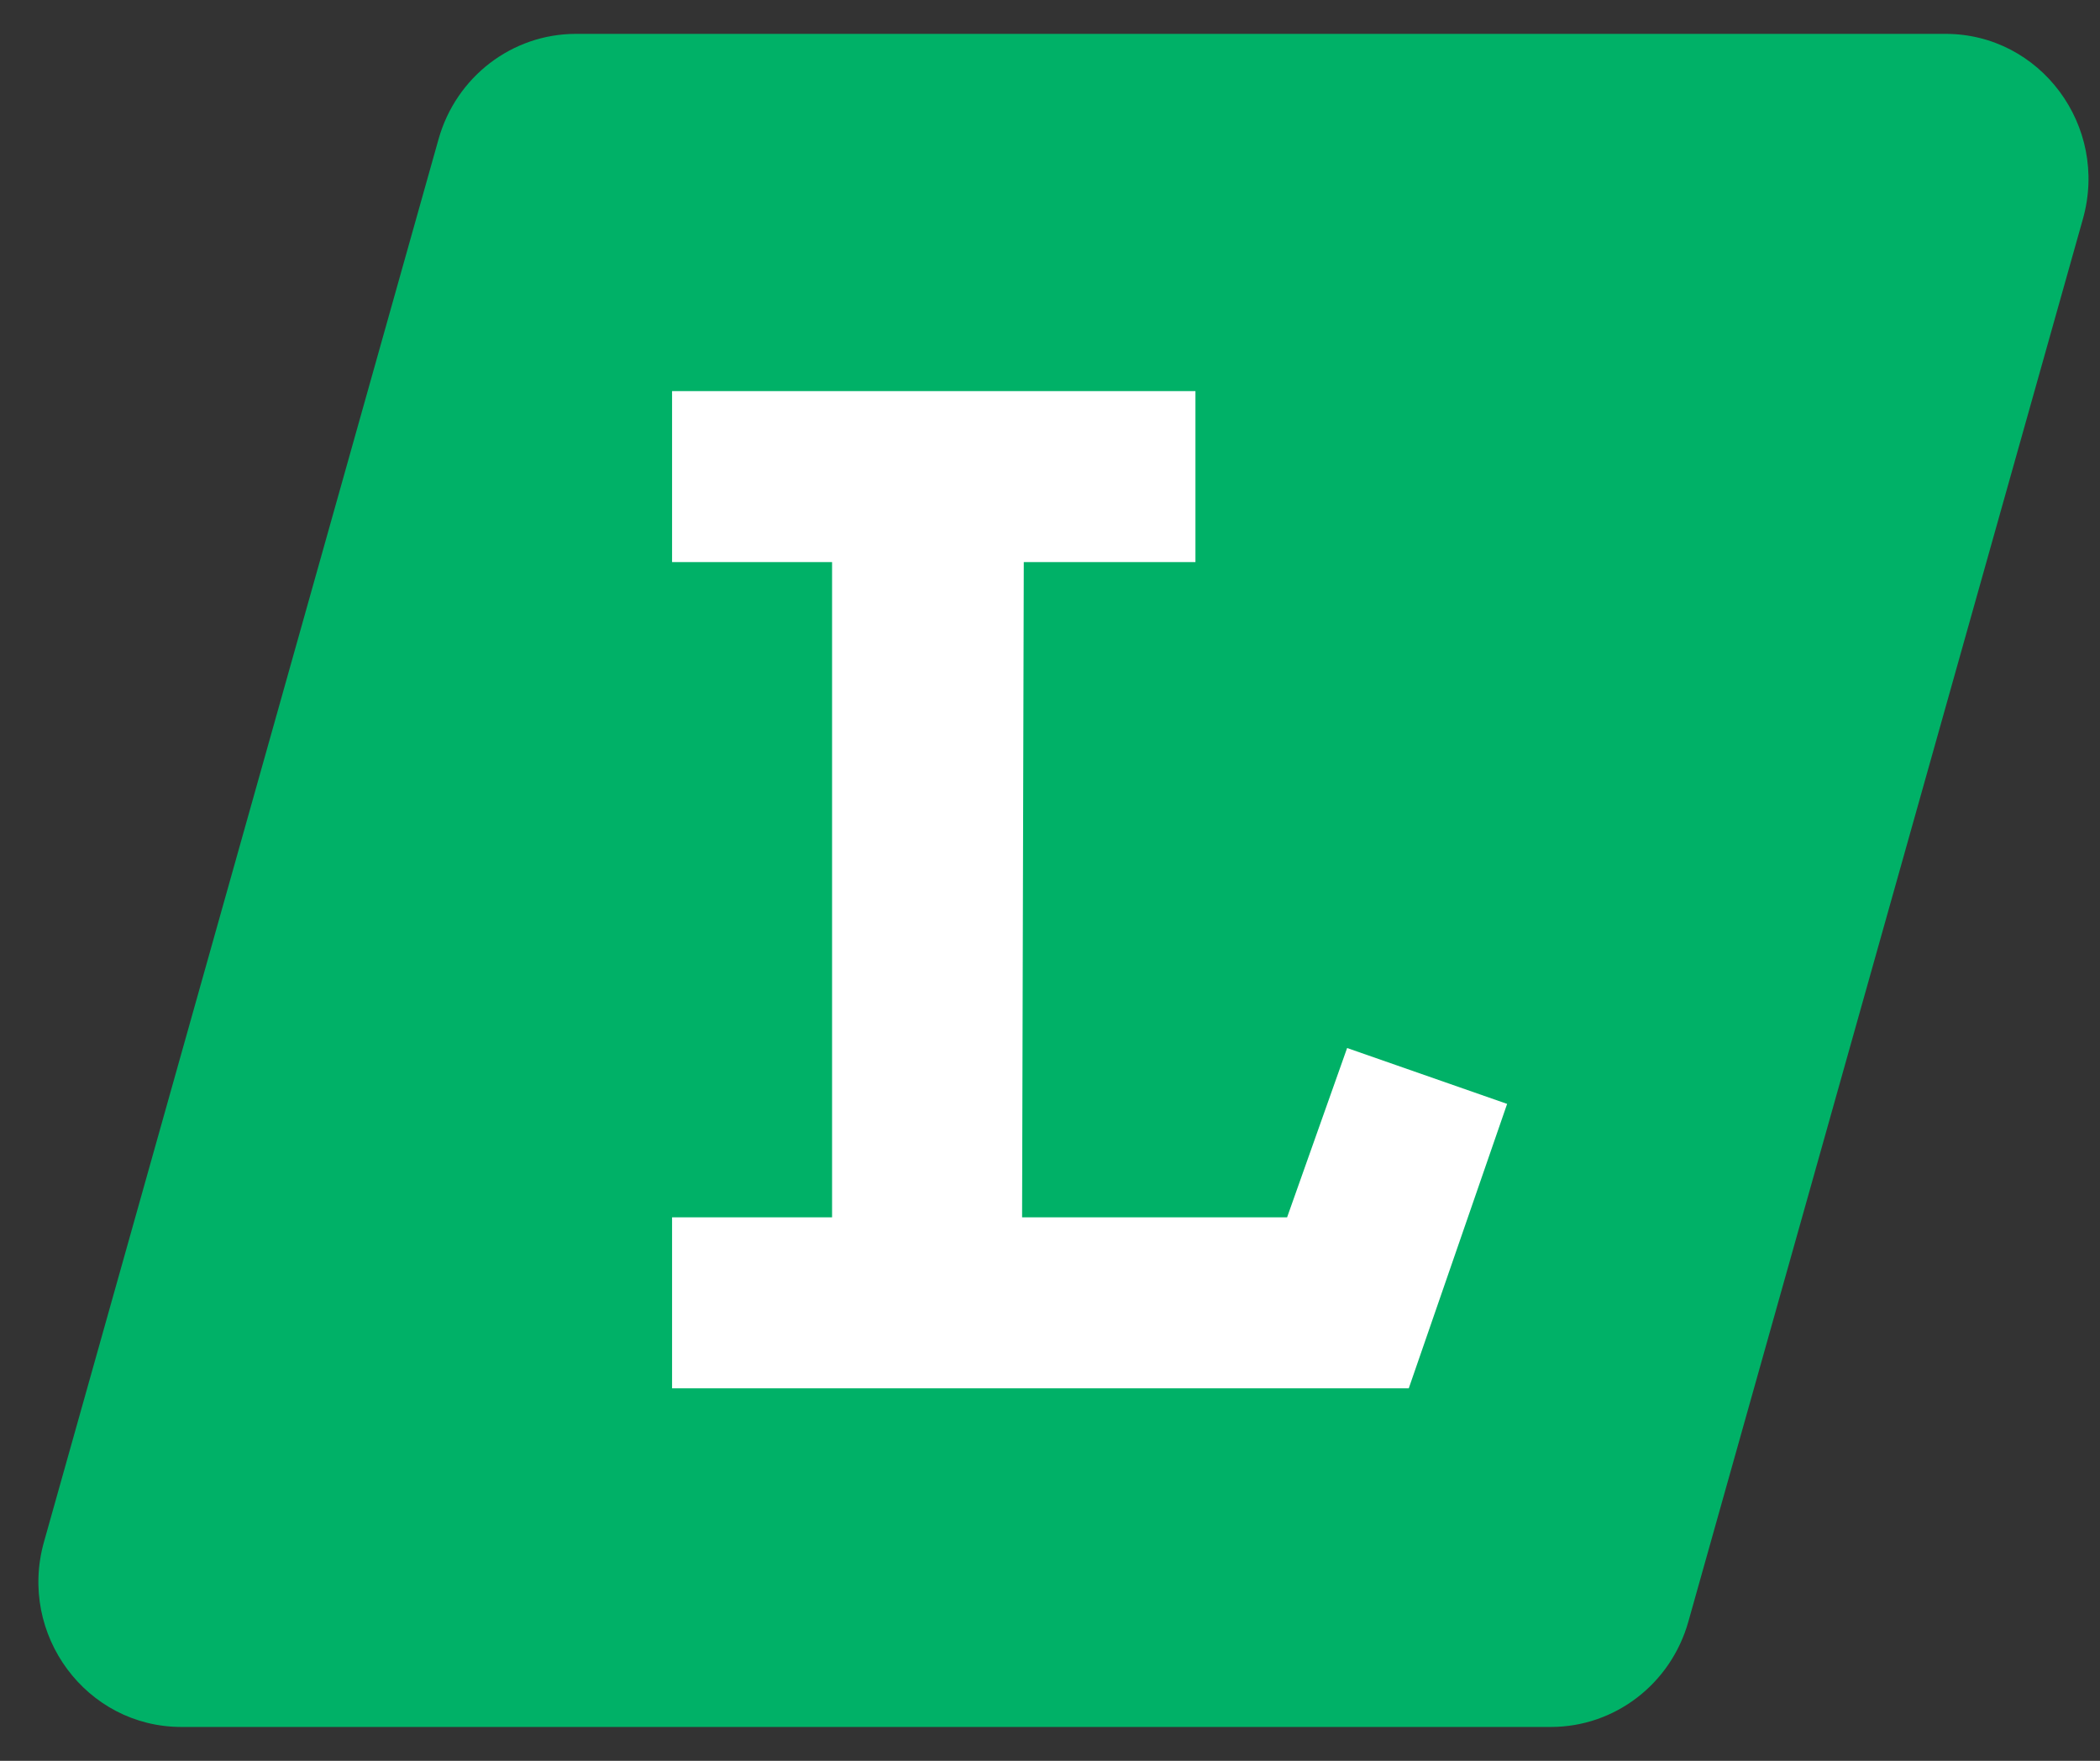
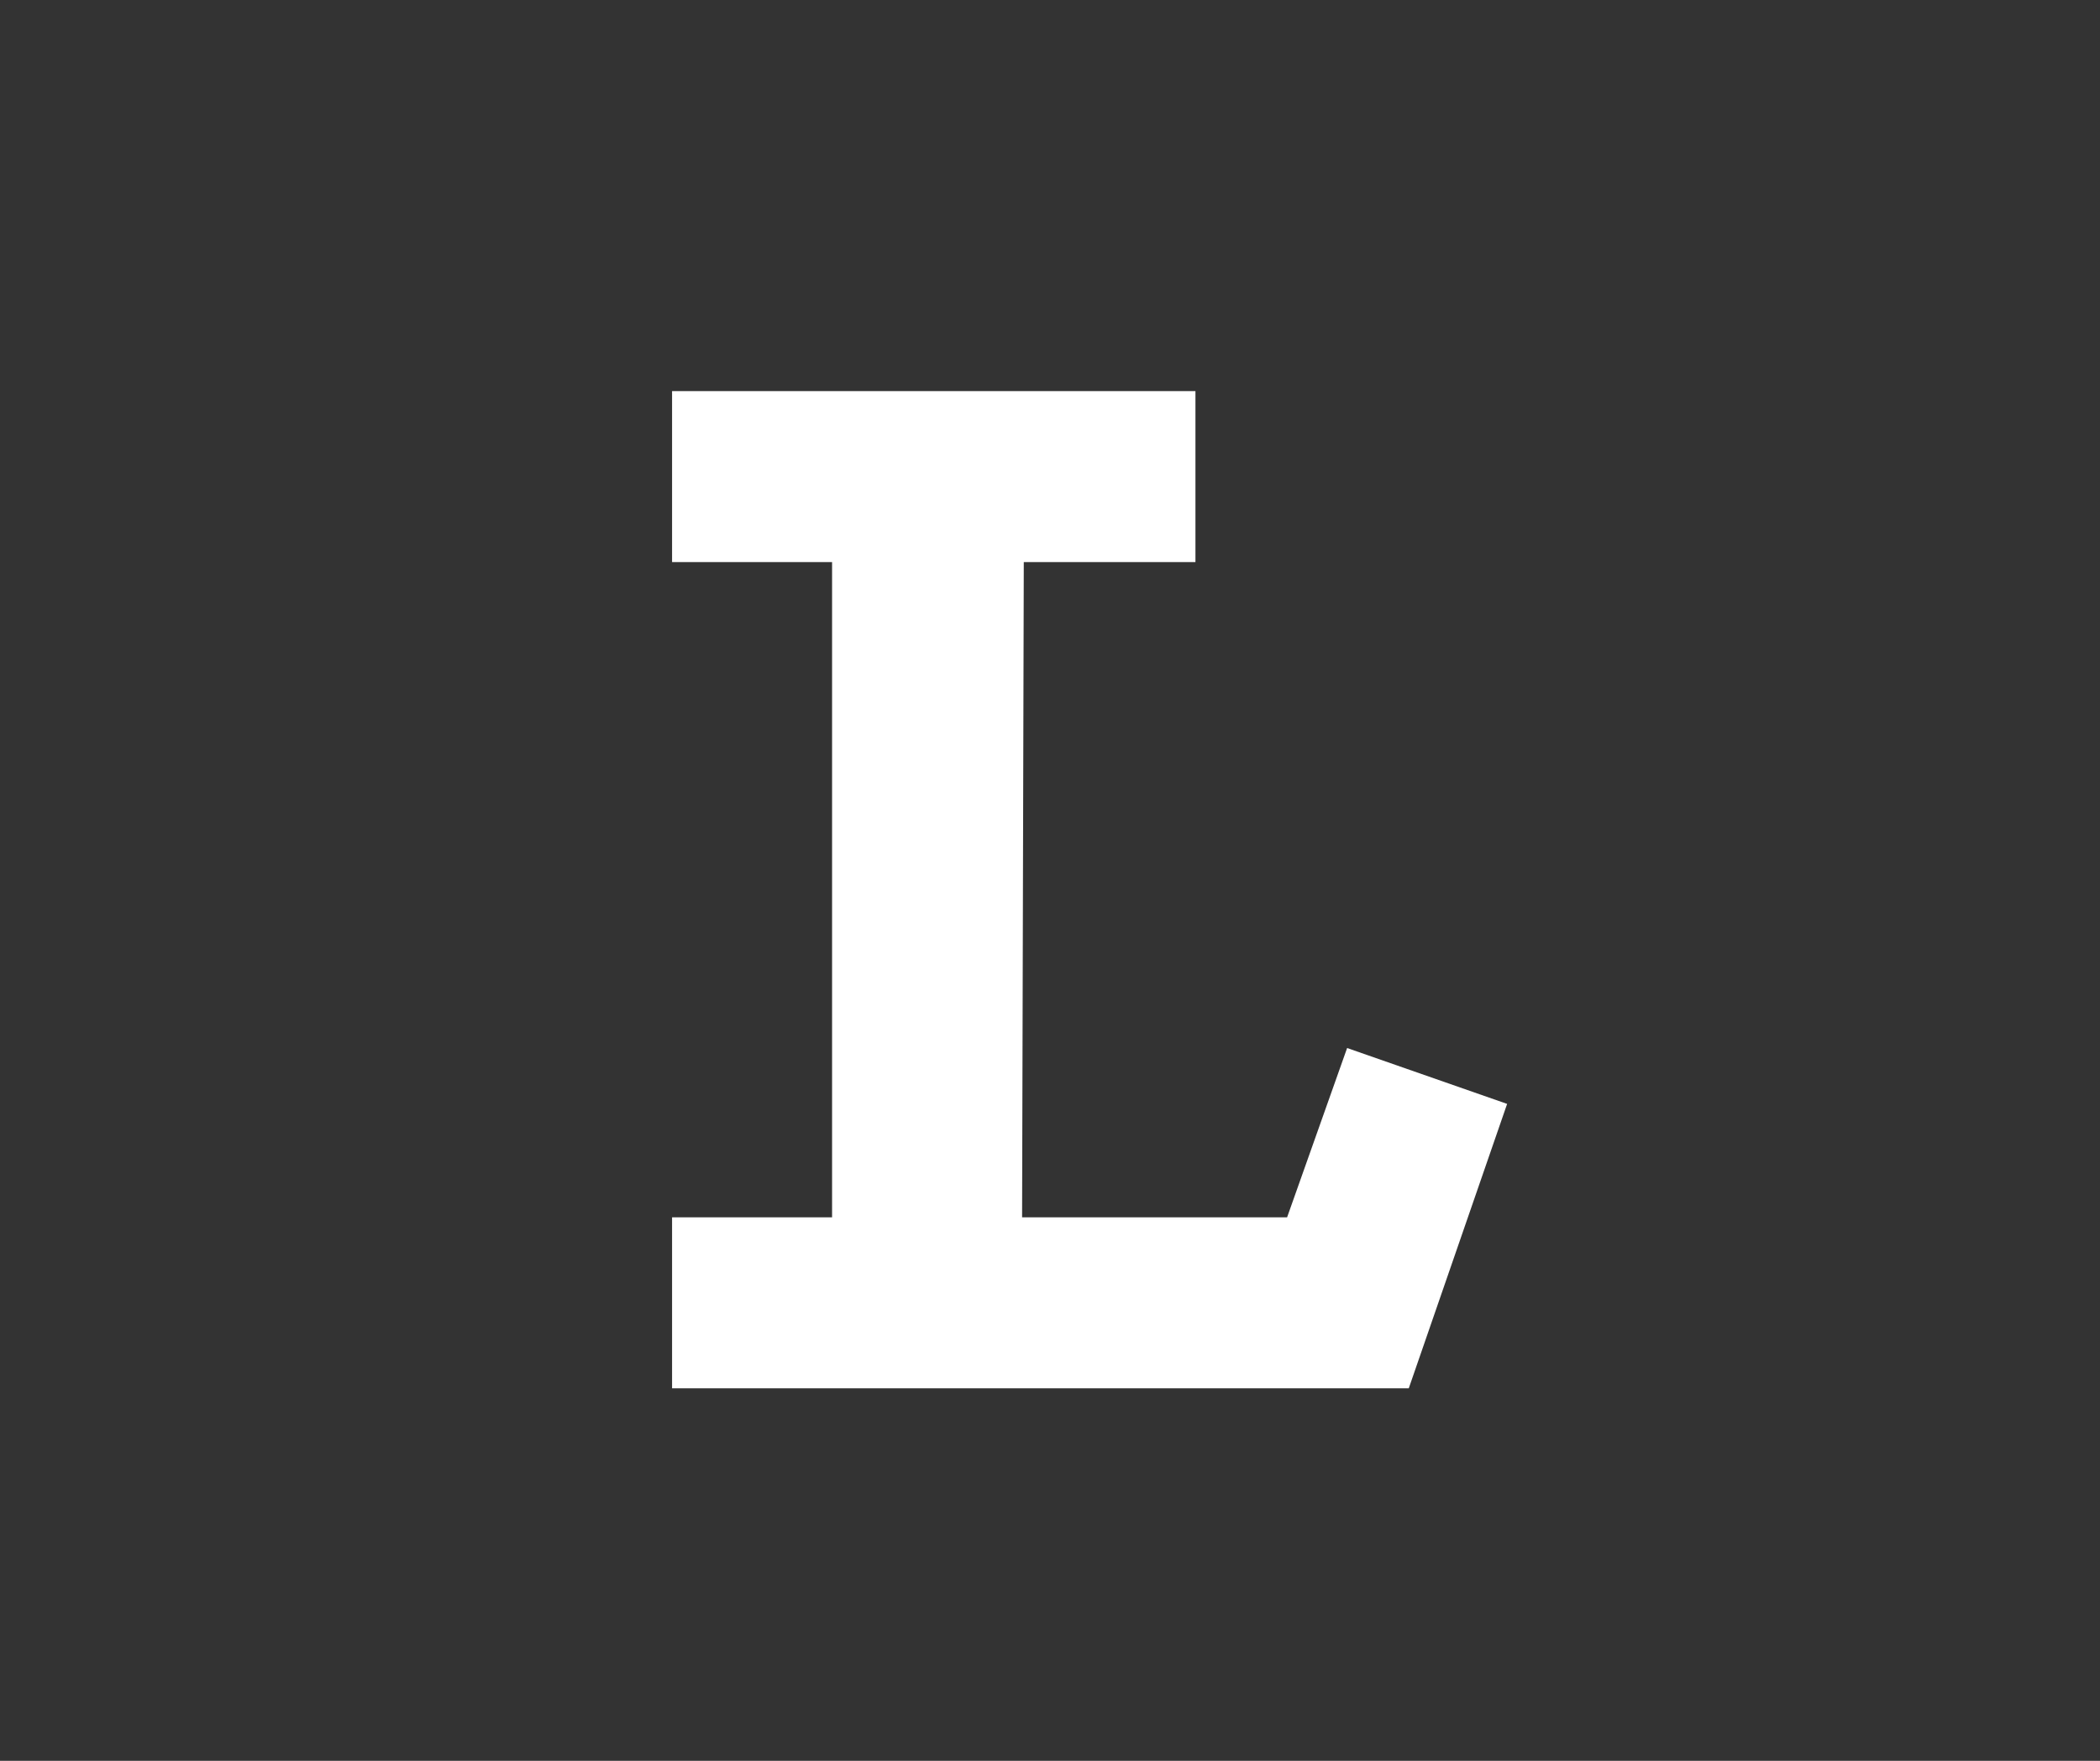
<svg xmlns="http://www.w3.org/2000/svg" width="31" height="26" viewBox="0 0 31 26" fill="none">
  <rect x="0" y="0" width="31" height="26" fill="#333333" stroke="none" />
-   <path d="M6.474 2.054C6.733 1.134 7.56 0.5 8.502 0.5H28.72C30.121 0.5 31.133 1.863 30.748 3.232L24.923 23.946C24.664 24.866 23.837 25.5 22.895 25.5H2.677C1.276 25.5 0.264 24.137 0.649 22.768L6.474 2.054Z" fill="#00B167" />
  <path d="M9.921 5.775H17.647V8.3H15.113L15.088 17.975H19L19.886 15.475L22.248 16.3L20.796 20.5H9.921V17.975H12.283V8.3H9.921V5.775Z" fill="white" />
</svg>